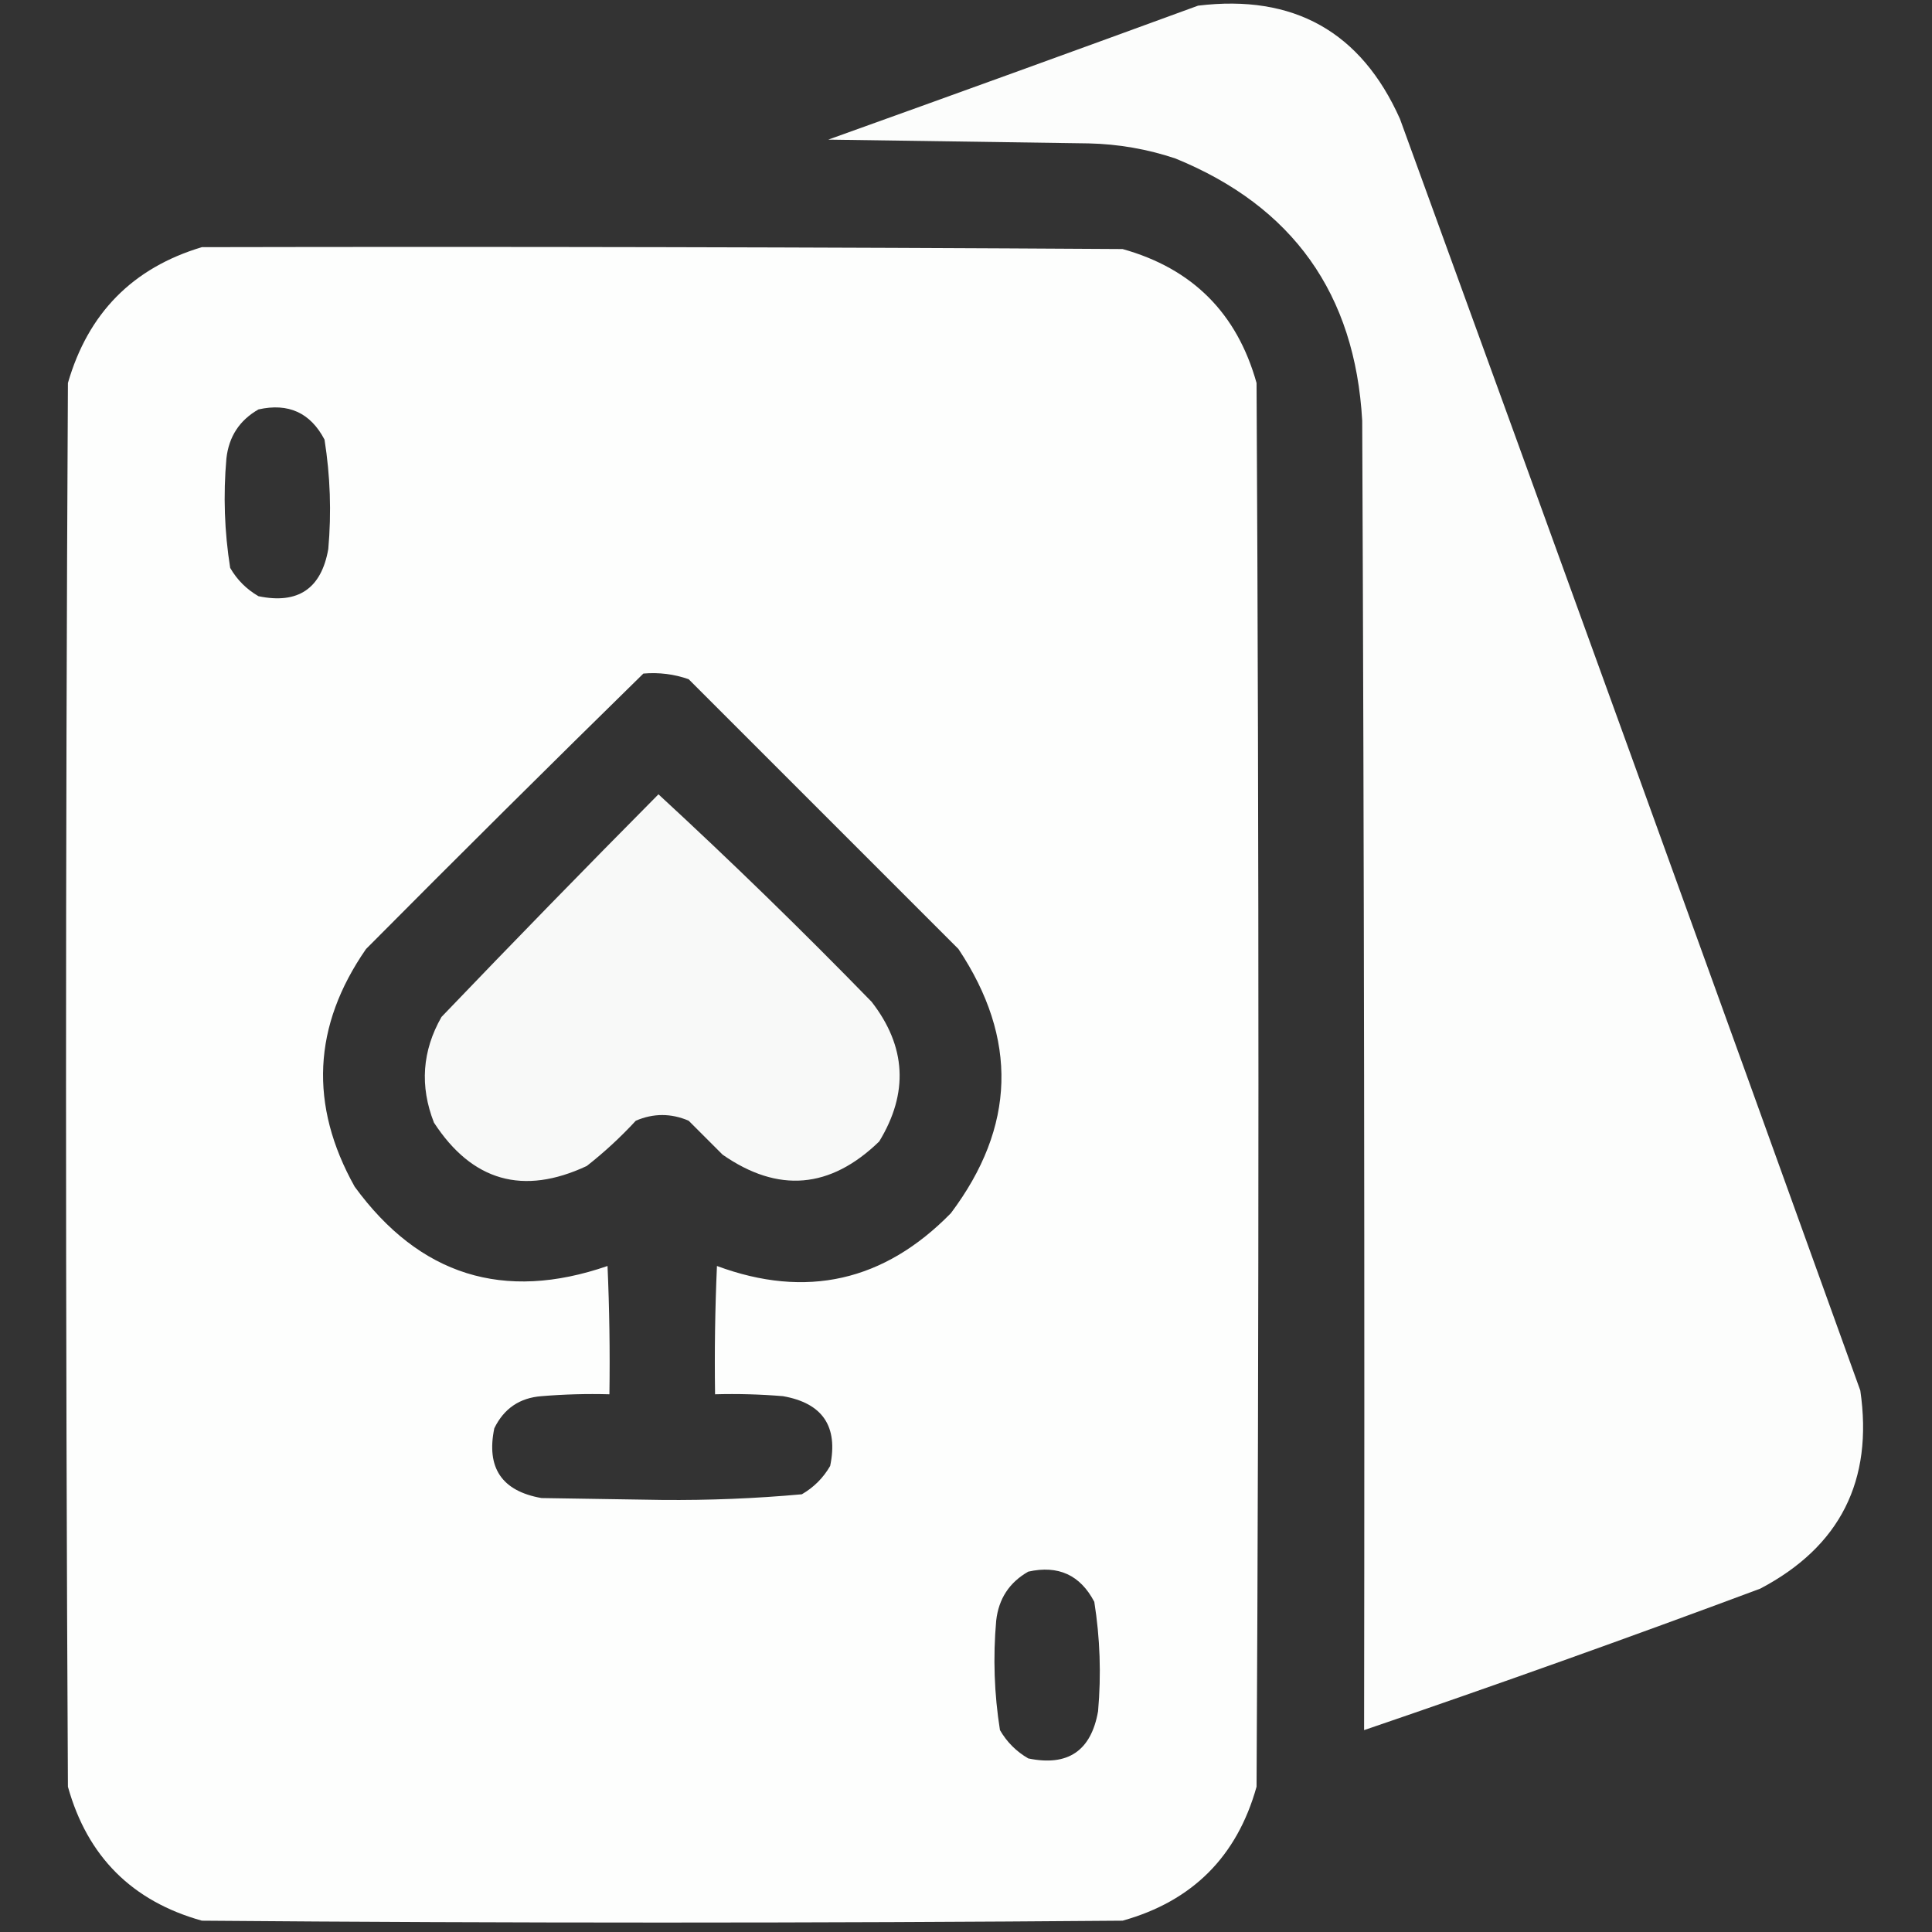
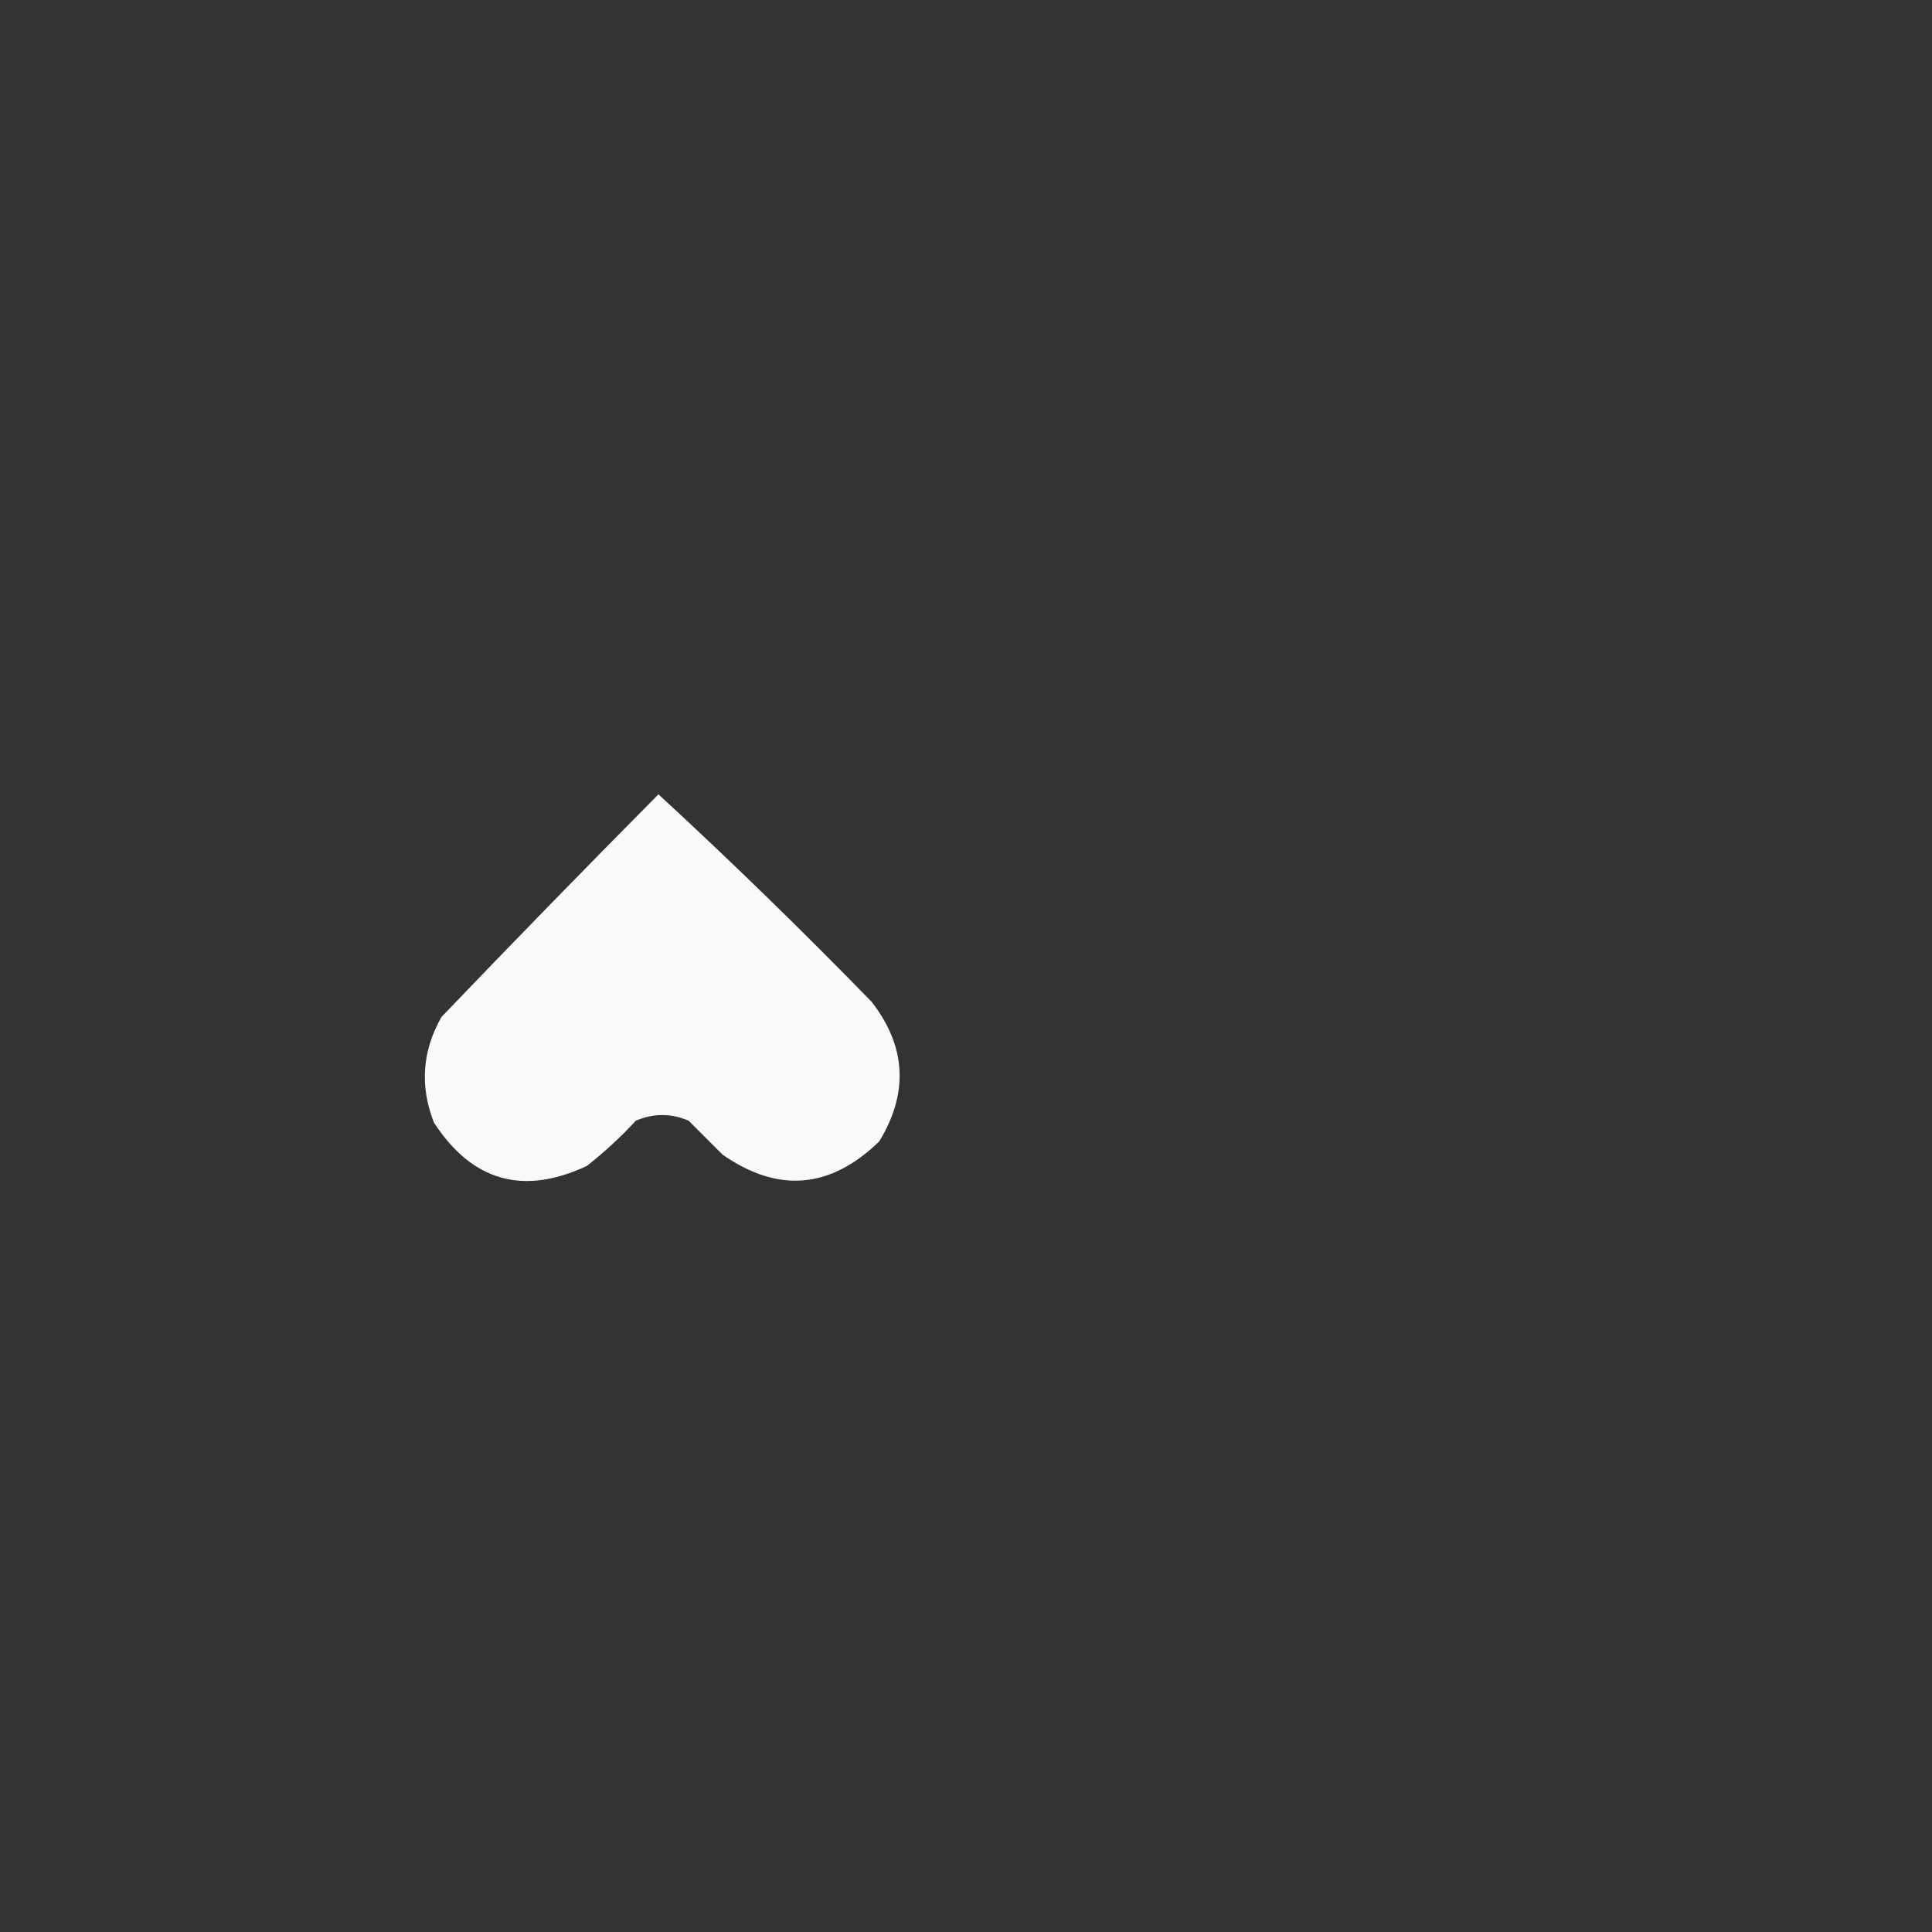
<svg xmlns="http://www.w3.org/2000/svg" version="1.1" width="512px" height="512px" style="shape-rendering:geometricPrecision; text-rendering:geometricPrecision; image-rendering:optimizeQuality; fill-rule:evenodd; clip-rule:evenodd">
  <rect width="100%" height="100%" fill="#333333" stroke="none" />
  <g>
-     <path style="opacity:0.987" fill="#fefffe" d="M 317.5,1.5 C 342.848,-1.583 360.681,8.417 371,31.5C 411.867,143.768 452.534,256.101 493,368.5C 496.485,392.363 487.652,409.863 466.5,421C 431.655,434.003 396.655,446.503 361.5,458.5C 361.667,342.833 361.5,227.166 361,111.5C 359.111,77.876 342.611,54.709 311.5,42C 304.039,39.508 296.372,38.175 288.5,38C 265.5,37.667 242.5,37.333 219.5,37C 252.314,25.232 284.981,13.398 317.5,1.5 Z" />
-   </g>
+     </g>
  <g>
-     <path style="opacity:0.994" fill="#fefffe" d="M 53.5,65.5 C 134.834,65.333 216.167,65.5 297.5,66C 316,71.167 327.833,83 333,101.5C 333.667,225.5 333.667,349.5 333,473.5C 327.833,492 316,503.833 297.5,509C 216.167,509.667 134.833,509.667 53.5,509C 35,503.833 23.167,492 18,473.5C 17.333,349.5 17.333,225.5 18,101.5C 23.349,82.985 35.183,70.985 53.5,65.5 Z M 68.5,108.5 C 76.438,106.721 82.271,109.387 86,116.5C 87.525,126.115 87.859,135.781 87,145.5C 85.152,156.01 78.985,160.177 68.5,158C 65.333,156.167 62.833,153.667 61,150.5C 59.474,140.885 59.141,131.219 60,121.5C 60.648,115.695 63.481,111.361 68.5,108.5 Z M 170.5,178.5 C 174.637,178.146 178.637,178.646 182.5,180C 206.333,203.833 230.167,227.667 254,251.5C 269.836,275.294 269.17,298.627 252,321.5C 234.301,339.593 213.634,344.259 190,335.5C 189.5,346.828 189.333,358.162 189.5,369.5C 195.509,369.334 201.509,369.501 207.5,370C 218.01,371.848 222.177,378.015 220,388.5C 218.167,391.667 215.667,394.167 212.5,396C 200.212,397.114 187.879,397.614 175.5,397.5C 164.833,397.333 154.167,397.167 143.5,397C 132.99,395.152 128.823,388.985 131,378.5C 133.558,373.271 137.725,370.438 143.5,370C 149.491,369.501 155.491,369.334 161.5,369.5C 161.667,358.162 161.5,346.828 161,335.5C 133.5,345 111.166,338 94,314.5C 81.888,292.846 82.888,271.846 97,251.5C 121.395,226.938 145.895,202.605 170.5,178.5 Z M 272.5,416.5 C 280.438,414.721 286.271,417.387 290,424.5C 291.526,434.115 291.859,443.781 291,453.5C 289.152,464.01 282.985,468.177 272.5,466C 269.333,464.167 266.833,461.667 265,458.5C 263.474,448.885 263.141,439.219 264,429.5C 264.648,423.695 267.481,419.361 272.5,416.5 Z" />
-   </g>
+     </g>
  <g>
    <path style="opacity:0.966" fill="#fefffe" d="M 174.5,210.5 C 193.748,228.246 212.582,246.58 231,265.5C 240.165,277.327 240.831,289.66 233,302.5C 220.03,315.071 206.197,316.238 191.5,306C 188.5,303 185.5,300 182.5,297C 177.833,295 173.167,295 168.5,297C 164.467,301.368 160.134,305.368 155.5,309C 138.633,316.886 125.133,313.053 115,297.5C 111.213,287.829 111.879,278.496 117,269.5C 136.007,249.66 155.173,229.994 174.5,210.5 Z" />
  </g>
</svg>